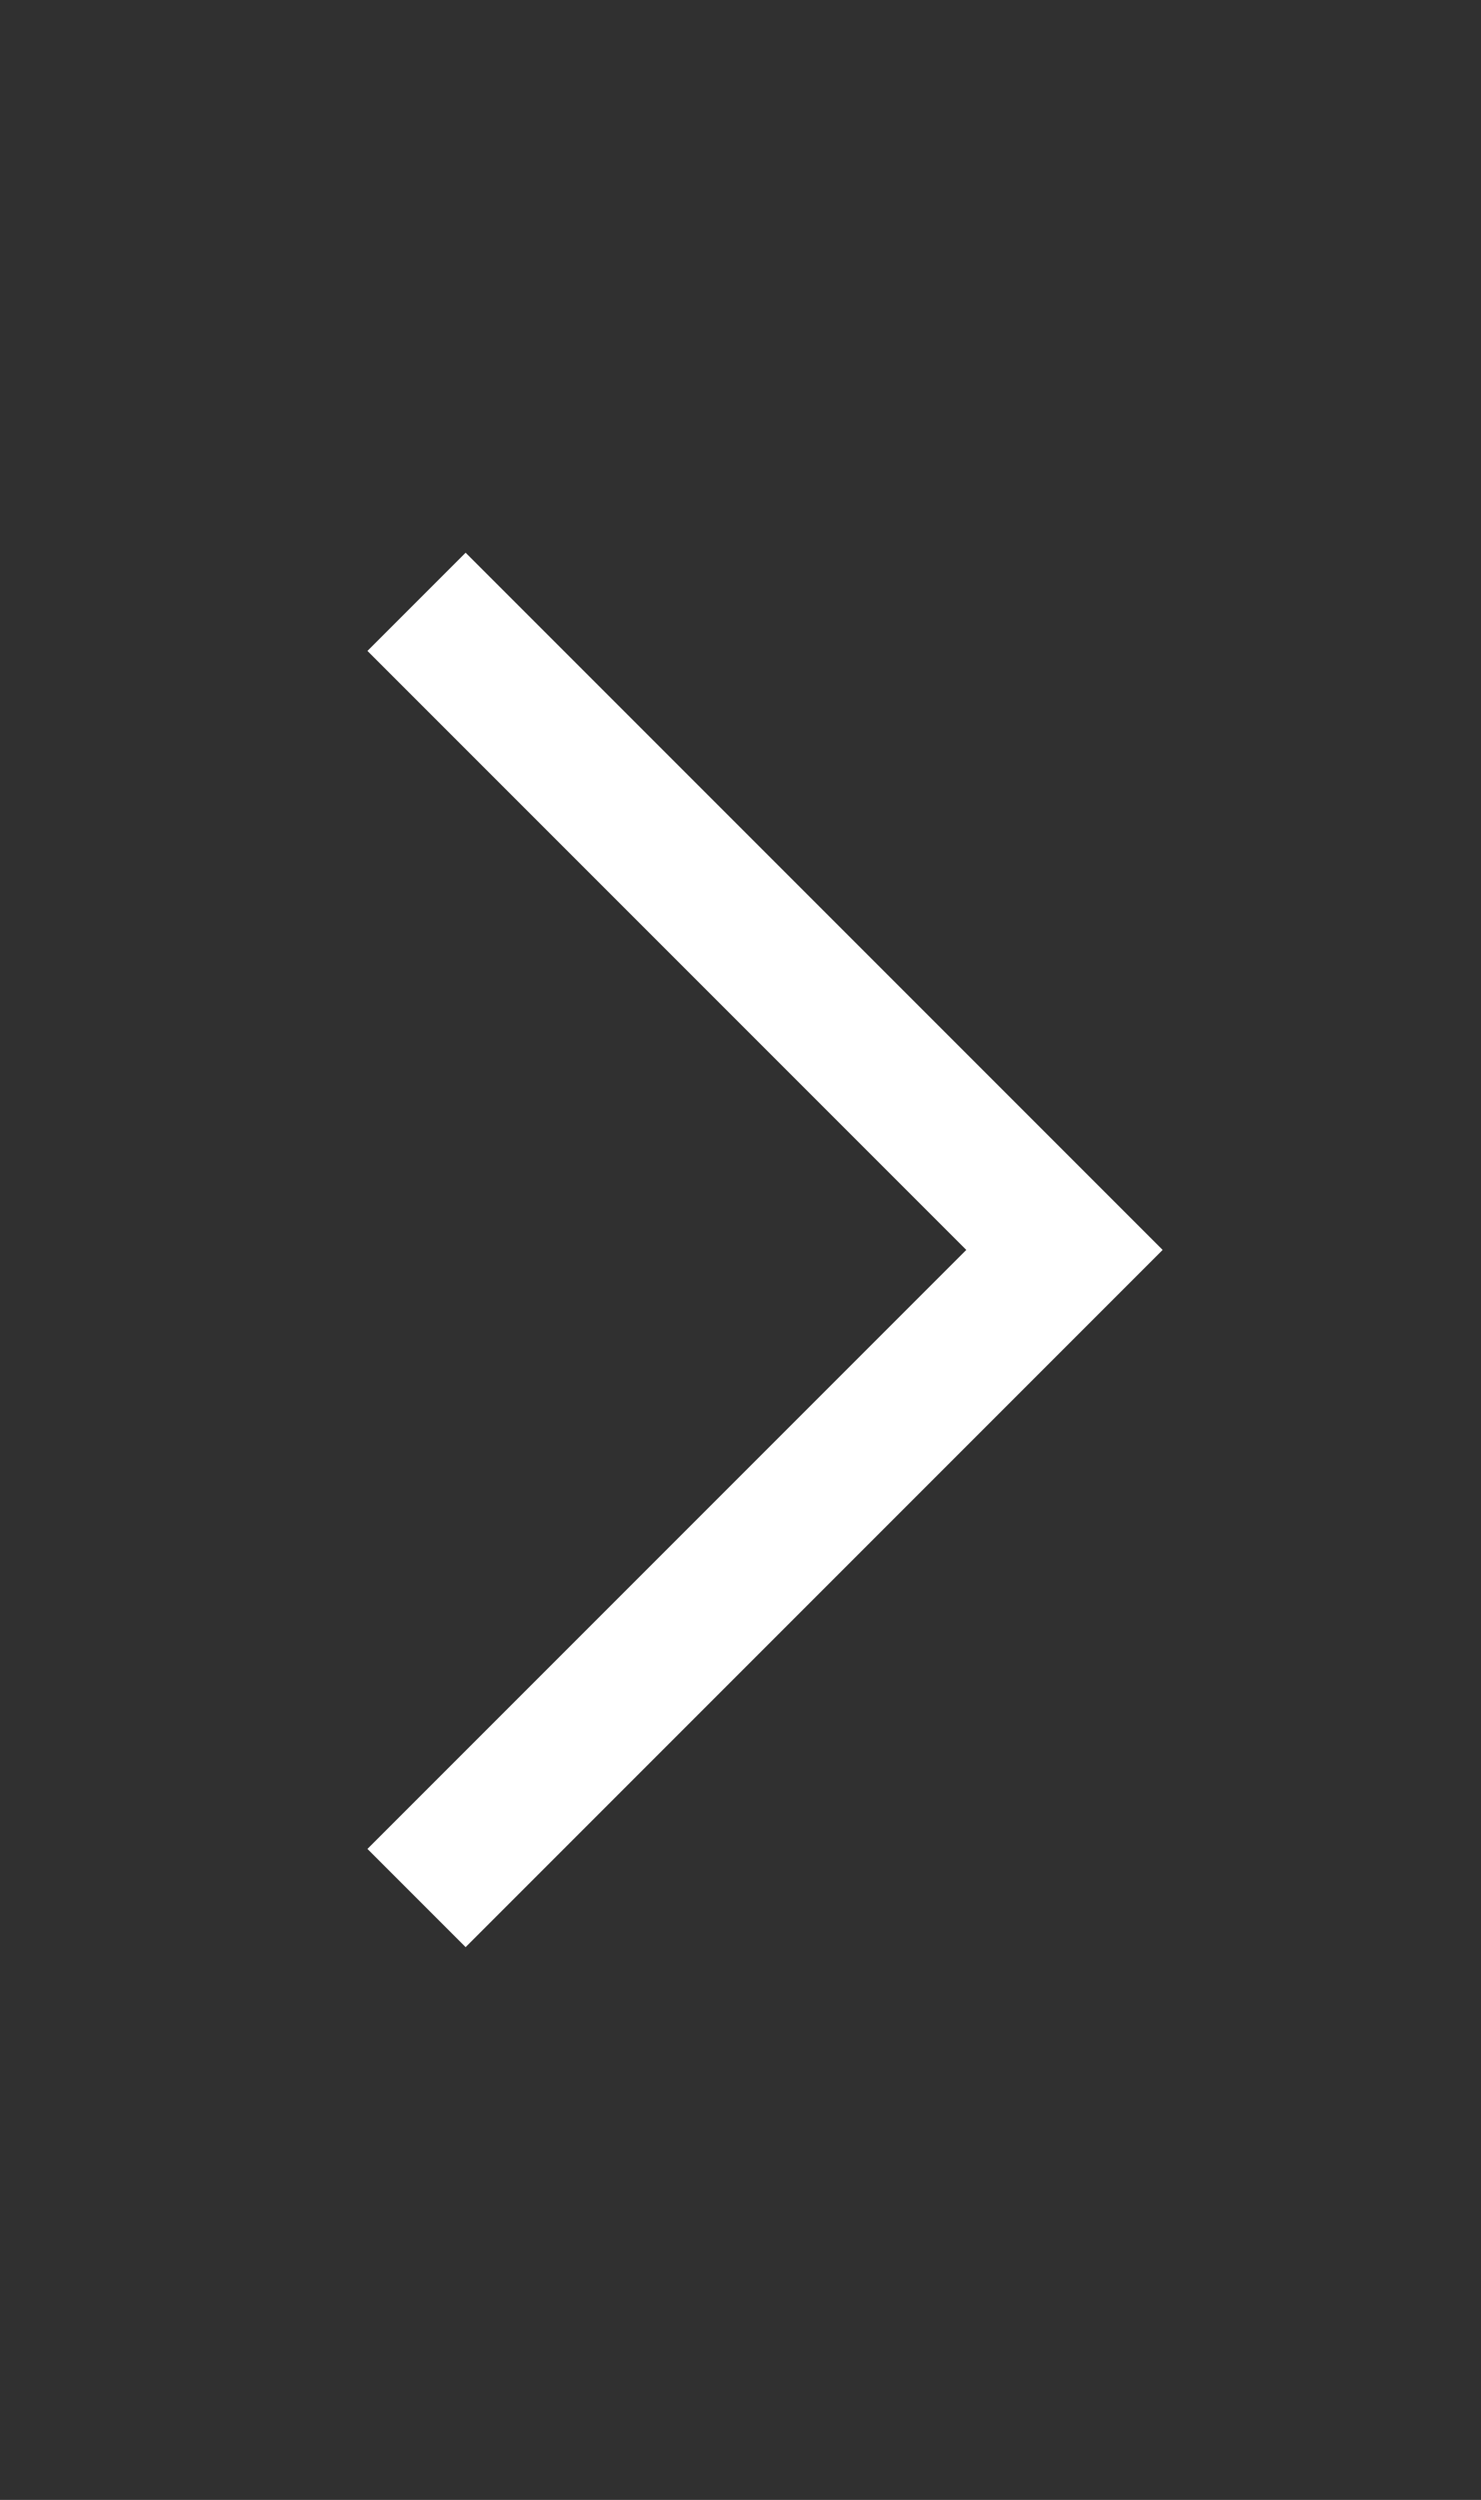
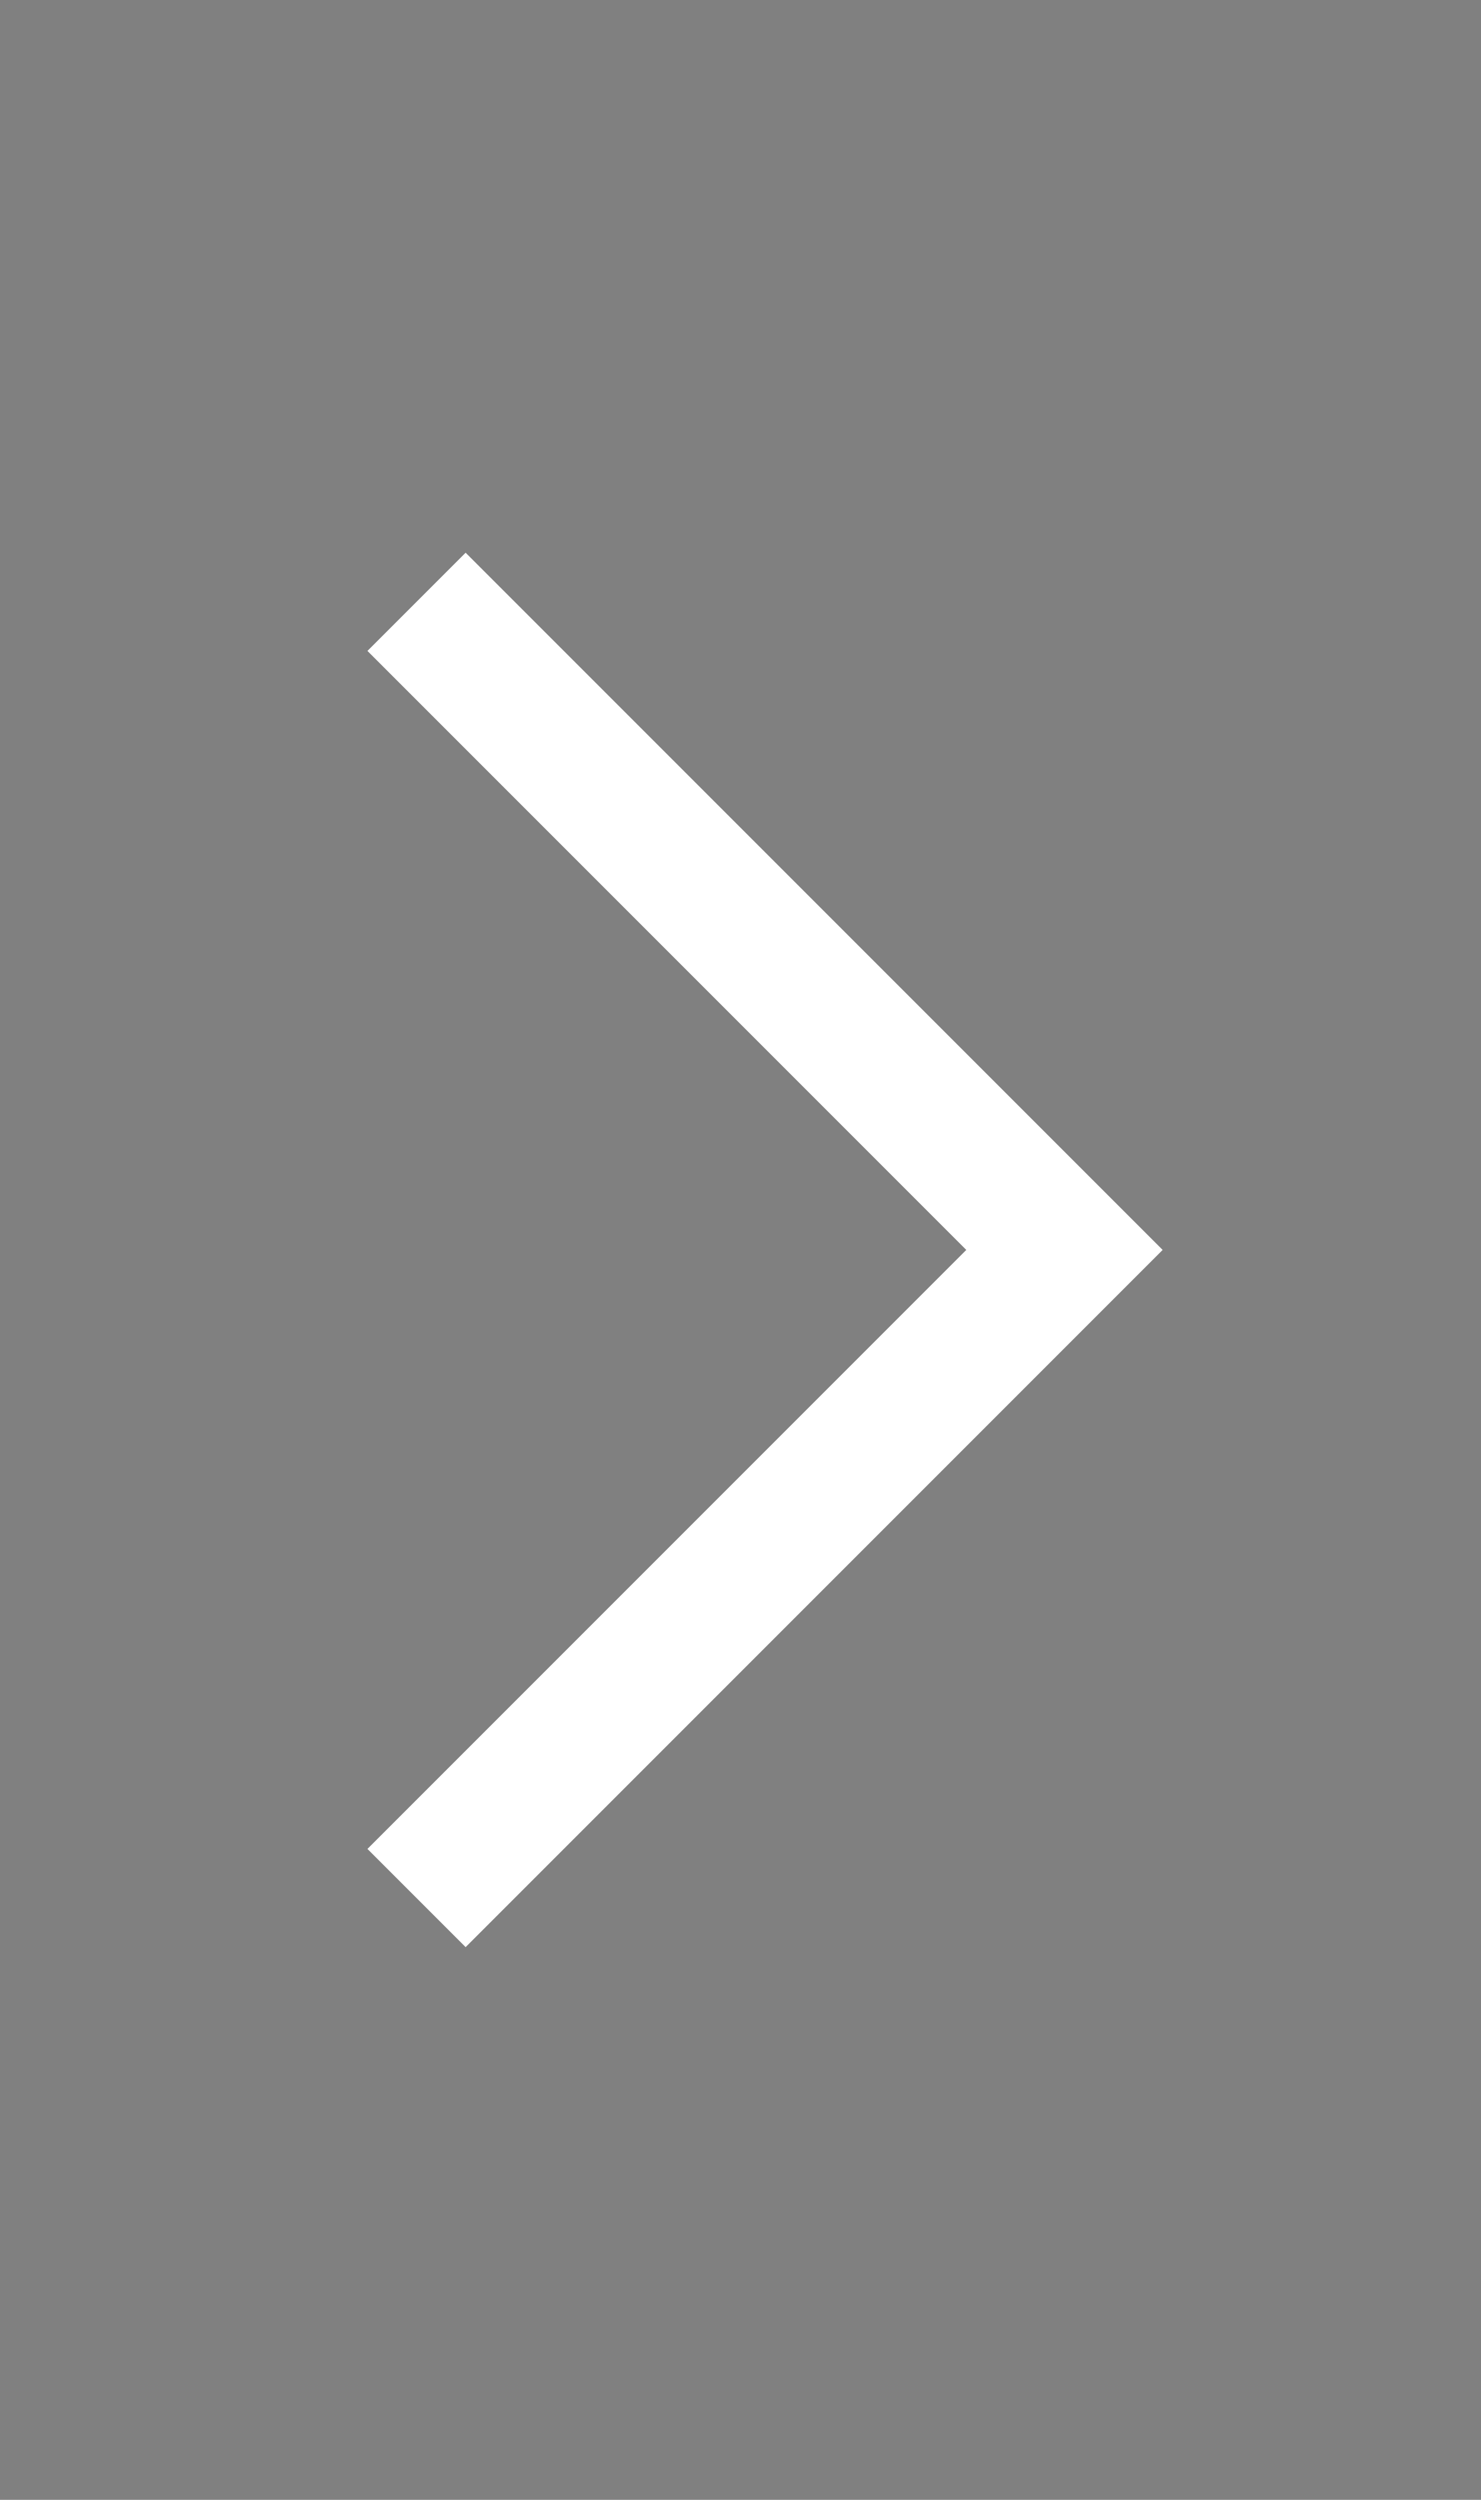
<svg xmlns="http://www.w3.org/2000/svg" fill="none" height="54" viewBox="0 0 32 54" width="32">
  <rect x="0" y="0" width="32" height="54" fill="#808080" stroke="none" />
-   <path d="m0 0h32v54h-32z" fill="#303030" transform="matrix(1 0 0 -1 0 54)" />
  <path d="m9 41 14-14-14-14" stroke="#fff" stroke-width="3" />
</svg>